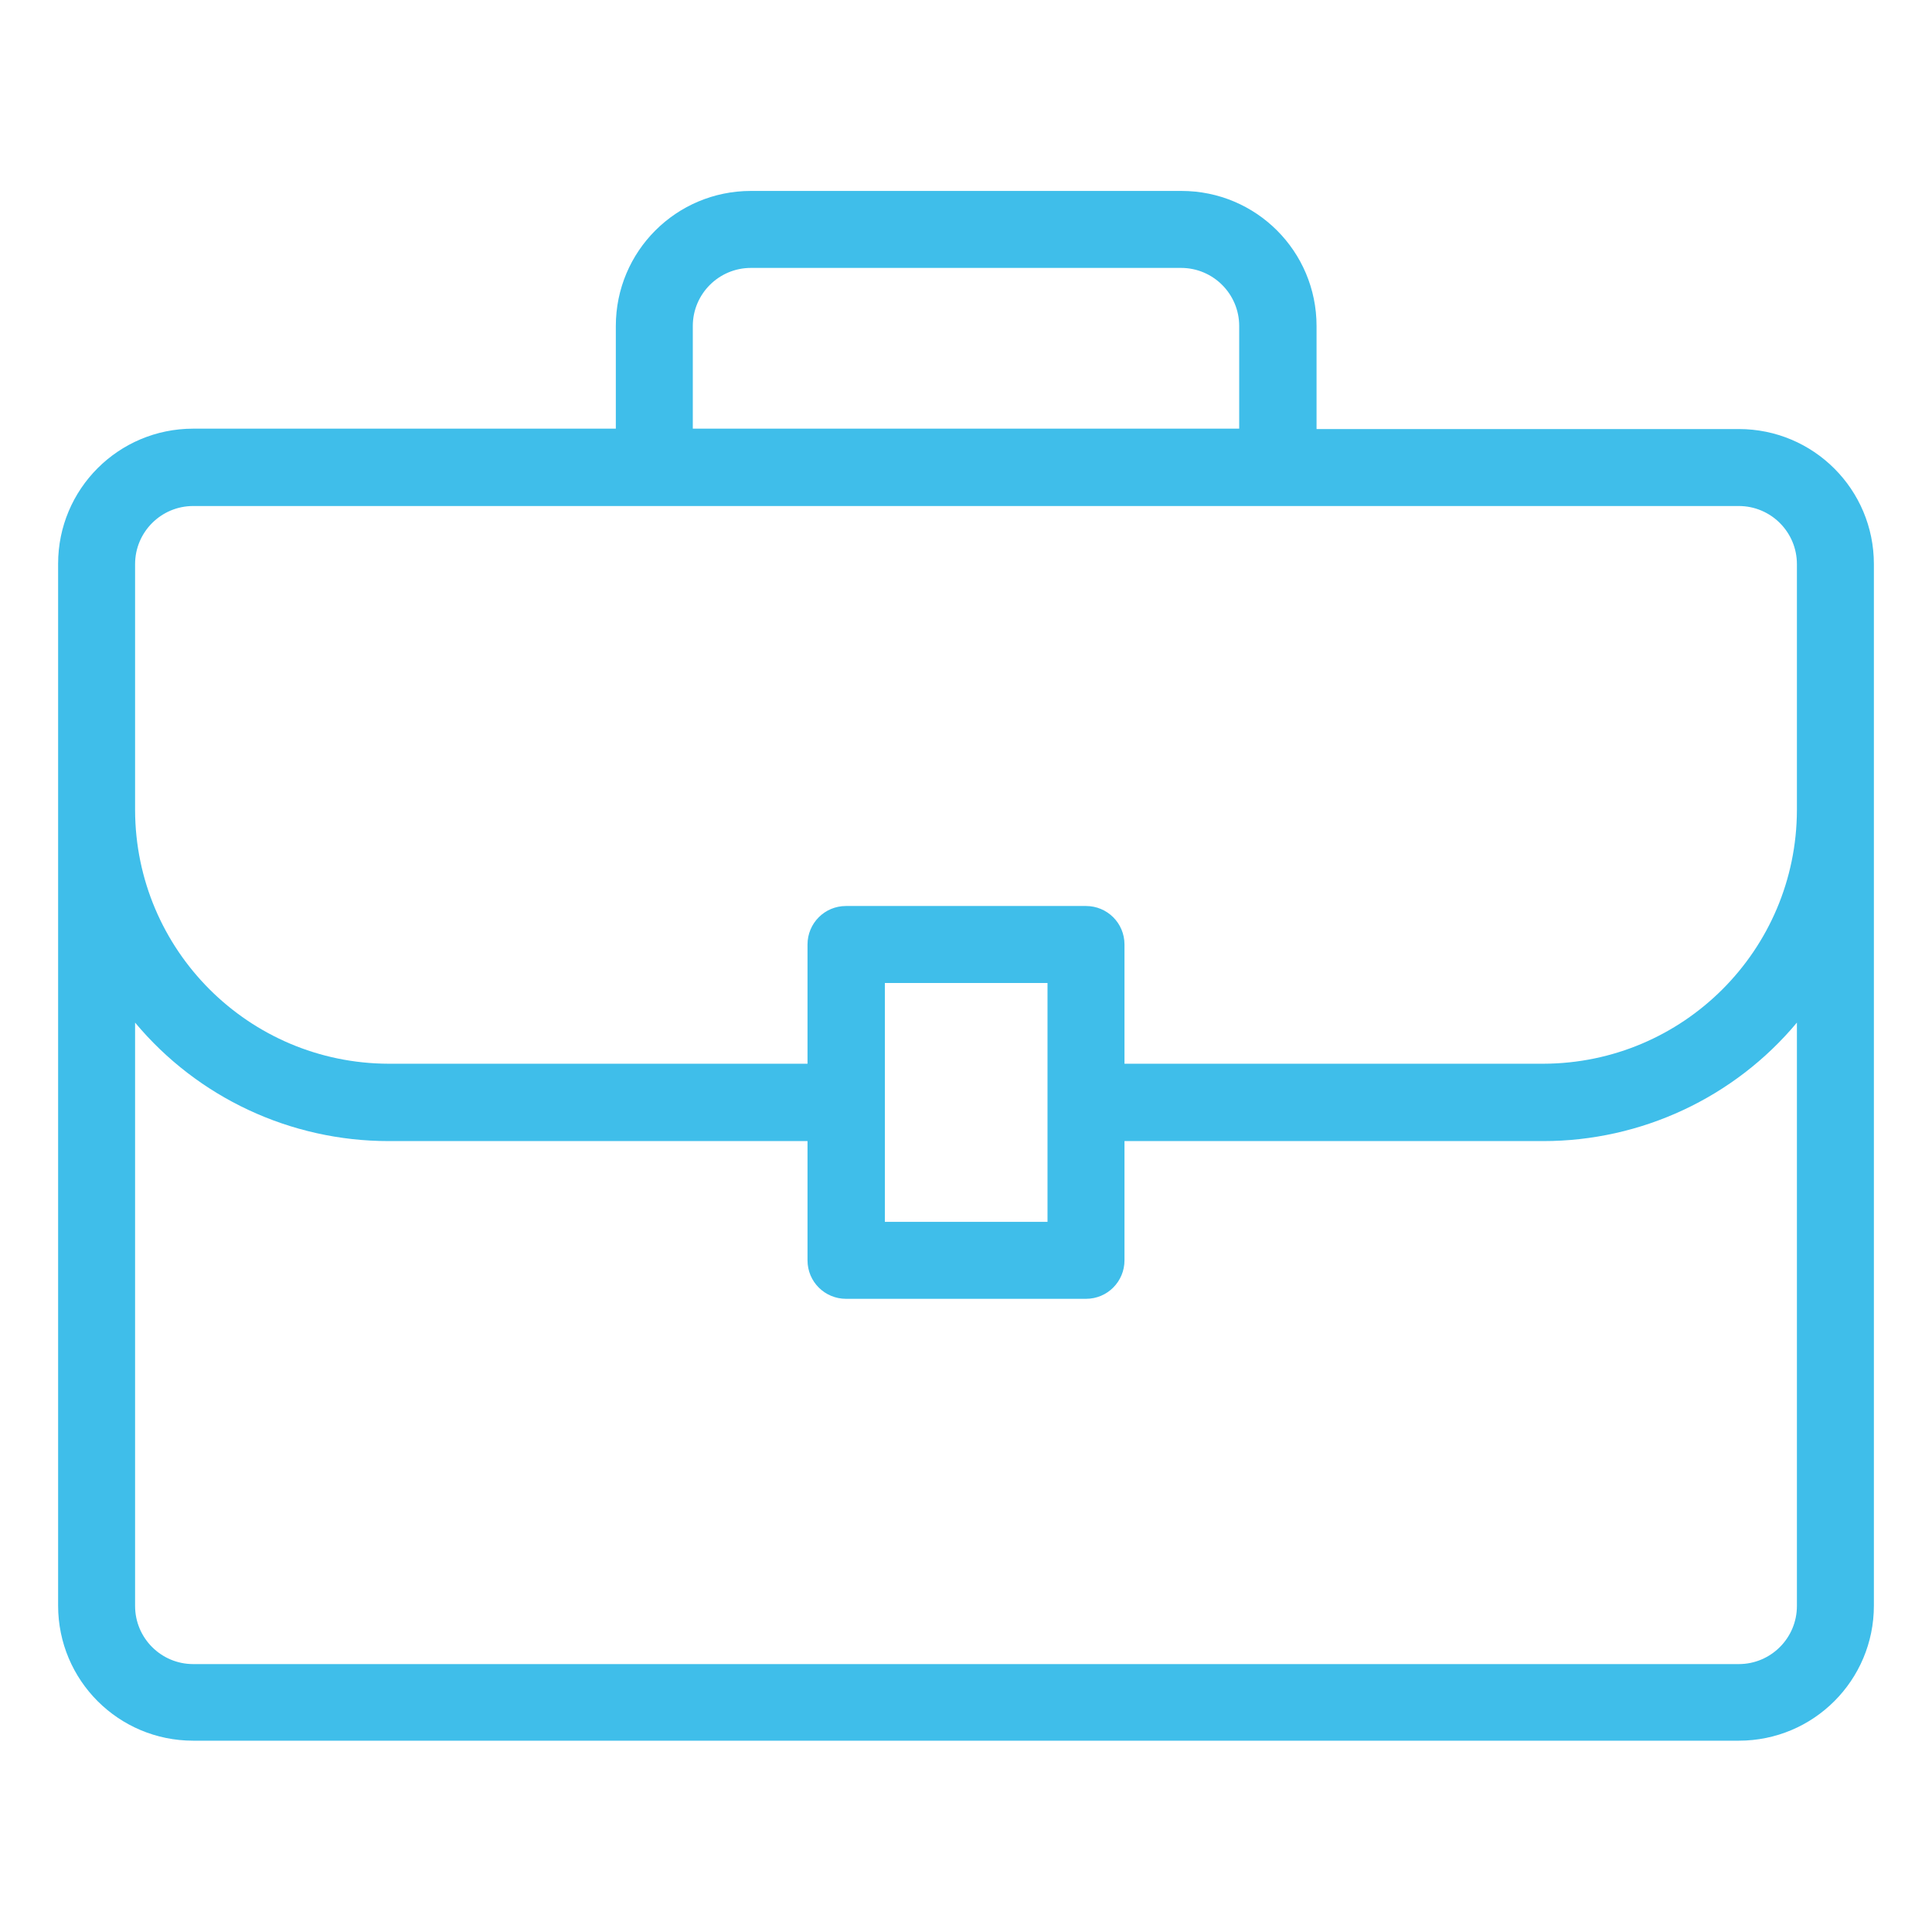
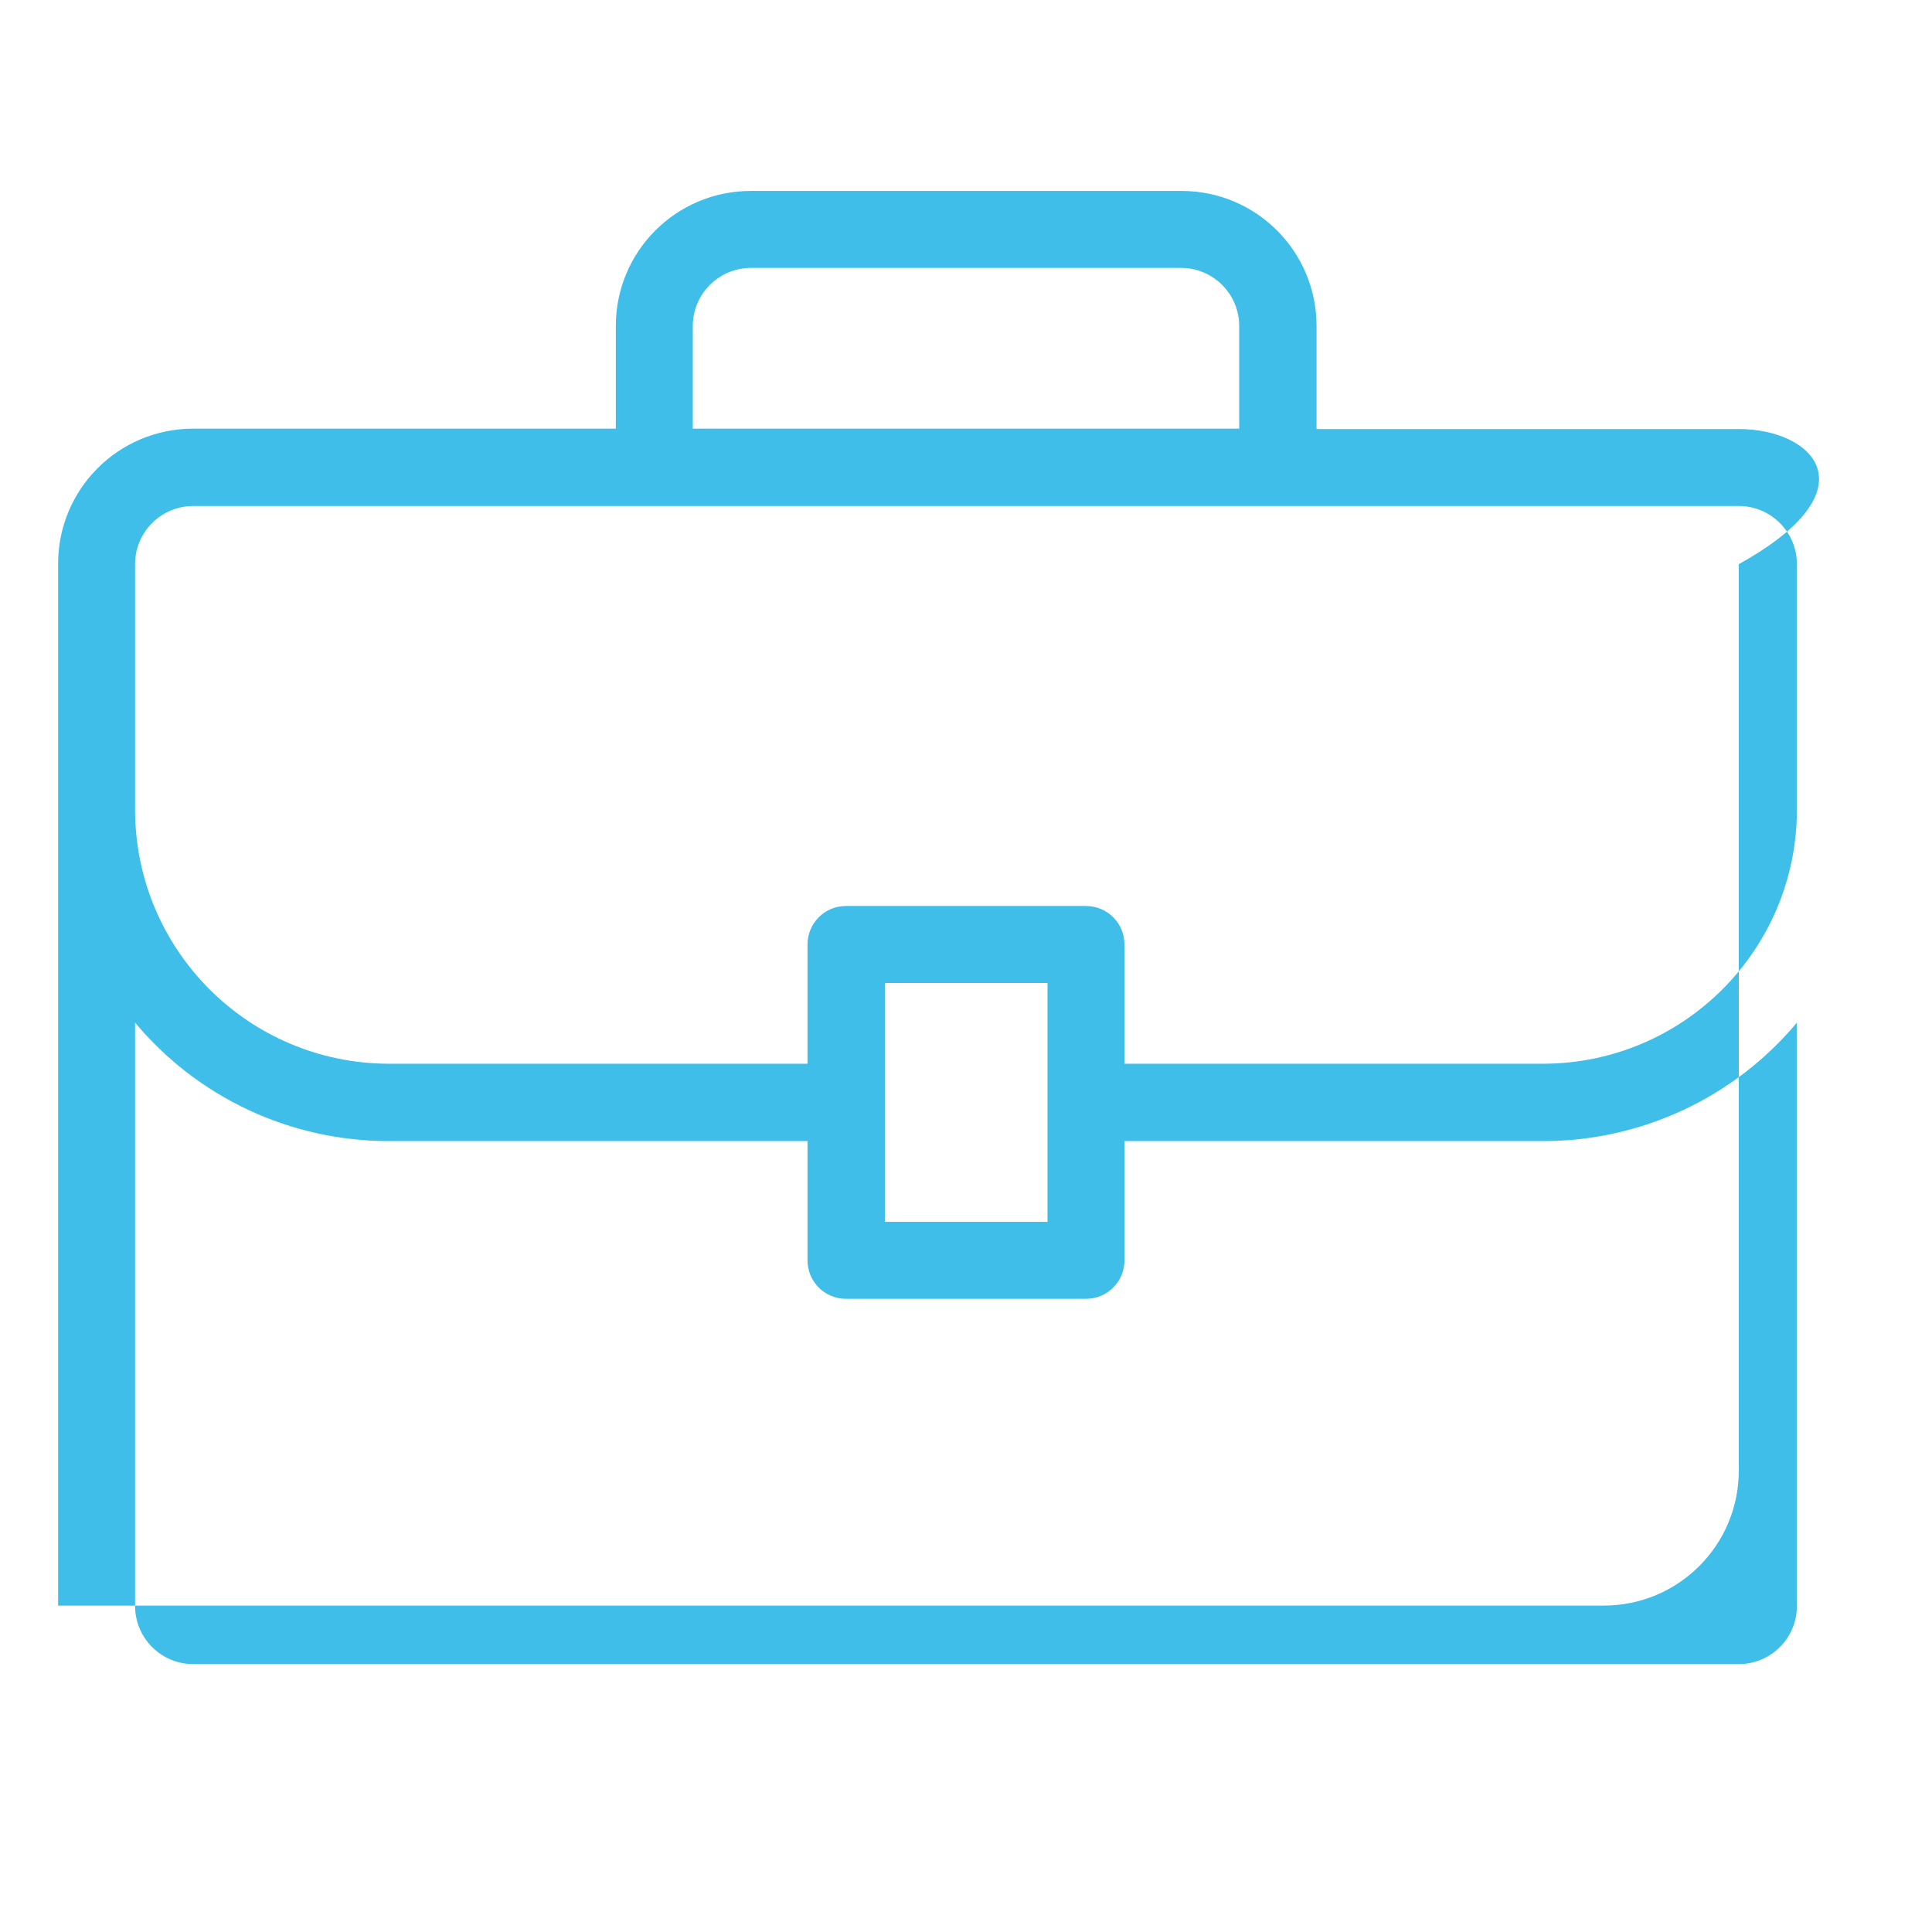
<svg xmlns="http://www.w3.org/2000/svg" id="Layer_2_1_" x="0px" y="0px" viewBox="0 0 512 512" style="enable-background:new 0 0 512 512;" xml:space="preserve">
  <style type="text/css"> .st0{fill:#3FBEEA;} </style>
-   <path class="st0" d="M460.8,113.7H348.9V86.4c0-19.8-16-35.8-35.8-35.8H199c-19.8,0-35.8,16-35.8,35.8v27.2H51.2 c-19.8,0-35.8,16-35.8,35.8v276.1c0,19.8,16,35.8,35.8,35.8h409.6c19.8,0,35.8-16,35.8-35.8V149.5 C496.6,129.7,480.6,113.7,460.8,113.7L460.8,113.7z M183.6,86.4c0-8.5,6.9-15.4,15.4-15.4H313c8.5,0,15.4,6.9,15.4,15.4v27.2H183.6 V86.4z M35.8,149.5c0-8.5,6.9-15.4,15.4-15.4h409.6c8.5,0,15.4,6.9,15.4,15.4v65.2c-0.1,37.1-30.1,67.1-67.2,67.2H298v-31.6 c0-5.7-4.6-10.2-10.2-10.2h-63.6c-5.7,0-10.2,4.6-10.2,10.2v31.6H103c-37.1-0.1-67.1-30.1-67.2-67.2L35.8,149.5z M277.6,260.5v63.3 h-43.1v-63.3H277.6z M476.2,425.6c0,8.5-6.9,15.4-15.4,15.4H51.2c-8.5,0-15.4-6.9-15.4-15.4V271c16.6,19.9,41.2,31.4,67.2,31.4h111 V334c0,5.7,4.6,10.2,10.2,10.2h63.6c5.7,0,10.2-4.6,10.2-10.2v-31.6h111c25.9,0,50.6-11.5,67.2-31.4V425.6z" />
+   <path class="st0" d="M460.8,113.7H348.9V86.4c0-19.8-16-35.8-35.8-35.8H199c-19.8,0-35.8,16-35.8,35.8v27.2H51.2 c-19.8,0-35.8,16-35.8,35.8v276.1h409.6c19.8,0,35.8-16,35.8-35.8V149.5 C496.6,129.7,480.6,113.7,460.8,113.7L460.8,113.7z M183.6,86.4c0-8.5,6.9-15.4,15.4-15.4H313c8.5,0,15.4,6.9,15.4,15.4v27.2H183.6 V86.4z M35.8,149.5c0-8.5,6.9-15.4,15.4-15.4h409.6c8.5,0,15.4,6.9,15.4,15.4v65.2c-0.1,37.1-30.1,67.1-67.2,67.2H298v-31.6 c0-5.7-4.6-10.2-10.2-10.2h-63.6c-5.7,0-10.2,4.6-10.2,10.2v31.6H103c-37.1-0.1-67.1-30.1-67.2-67.2L35.8,149.5z M277.6,260.5v63.3 h-43.1v-63.3H277.6z M476.2,425.6c0,8.5-6.9,15.4-15.4,15.4H51.2c-8.5,0-15.4-6.9-15.4-15.4V271c16.6,19.9,41.2,31.4,67.2,31.4h111 V334c0,5.7,4.6,10.2,10.2,10.2h63.6c5.7,0,10.2-4.6,10.2-10.2v-31.6h111c25.9,0,50.6-11.5,67.2-31.4V425.6z" />
</svg>